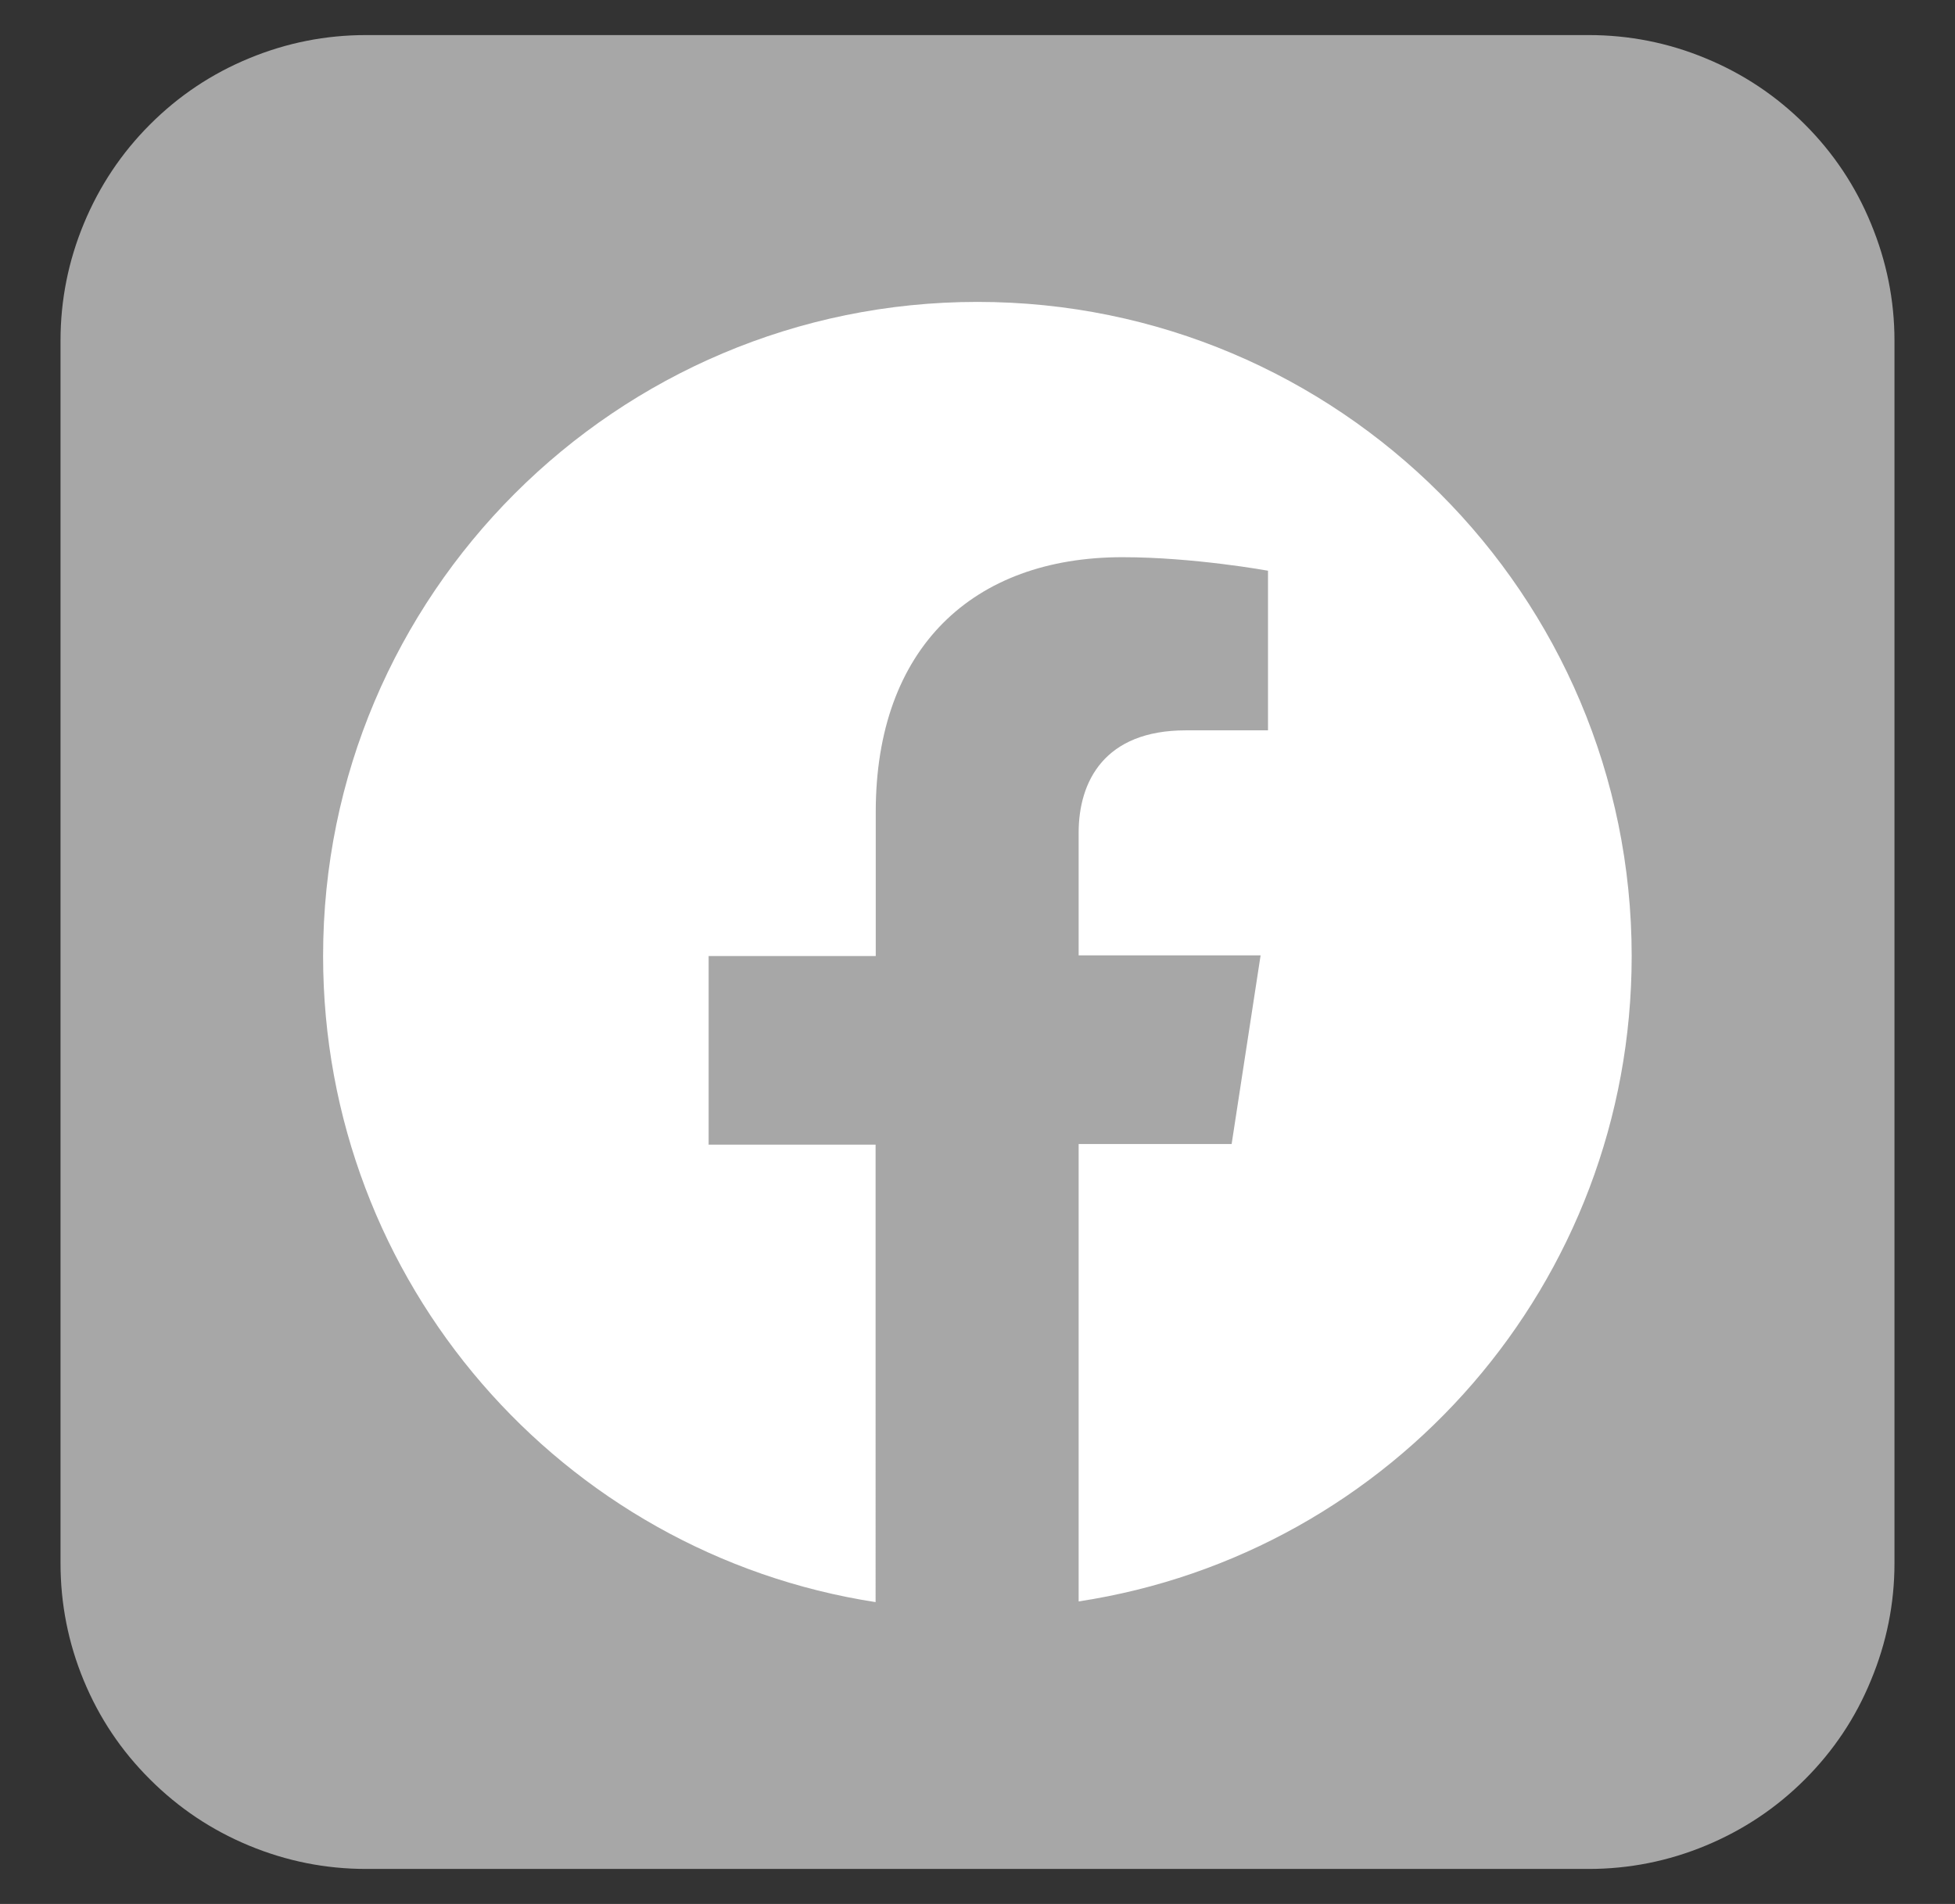
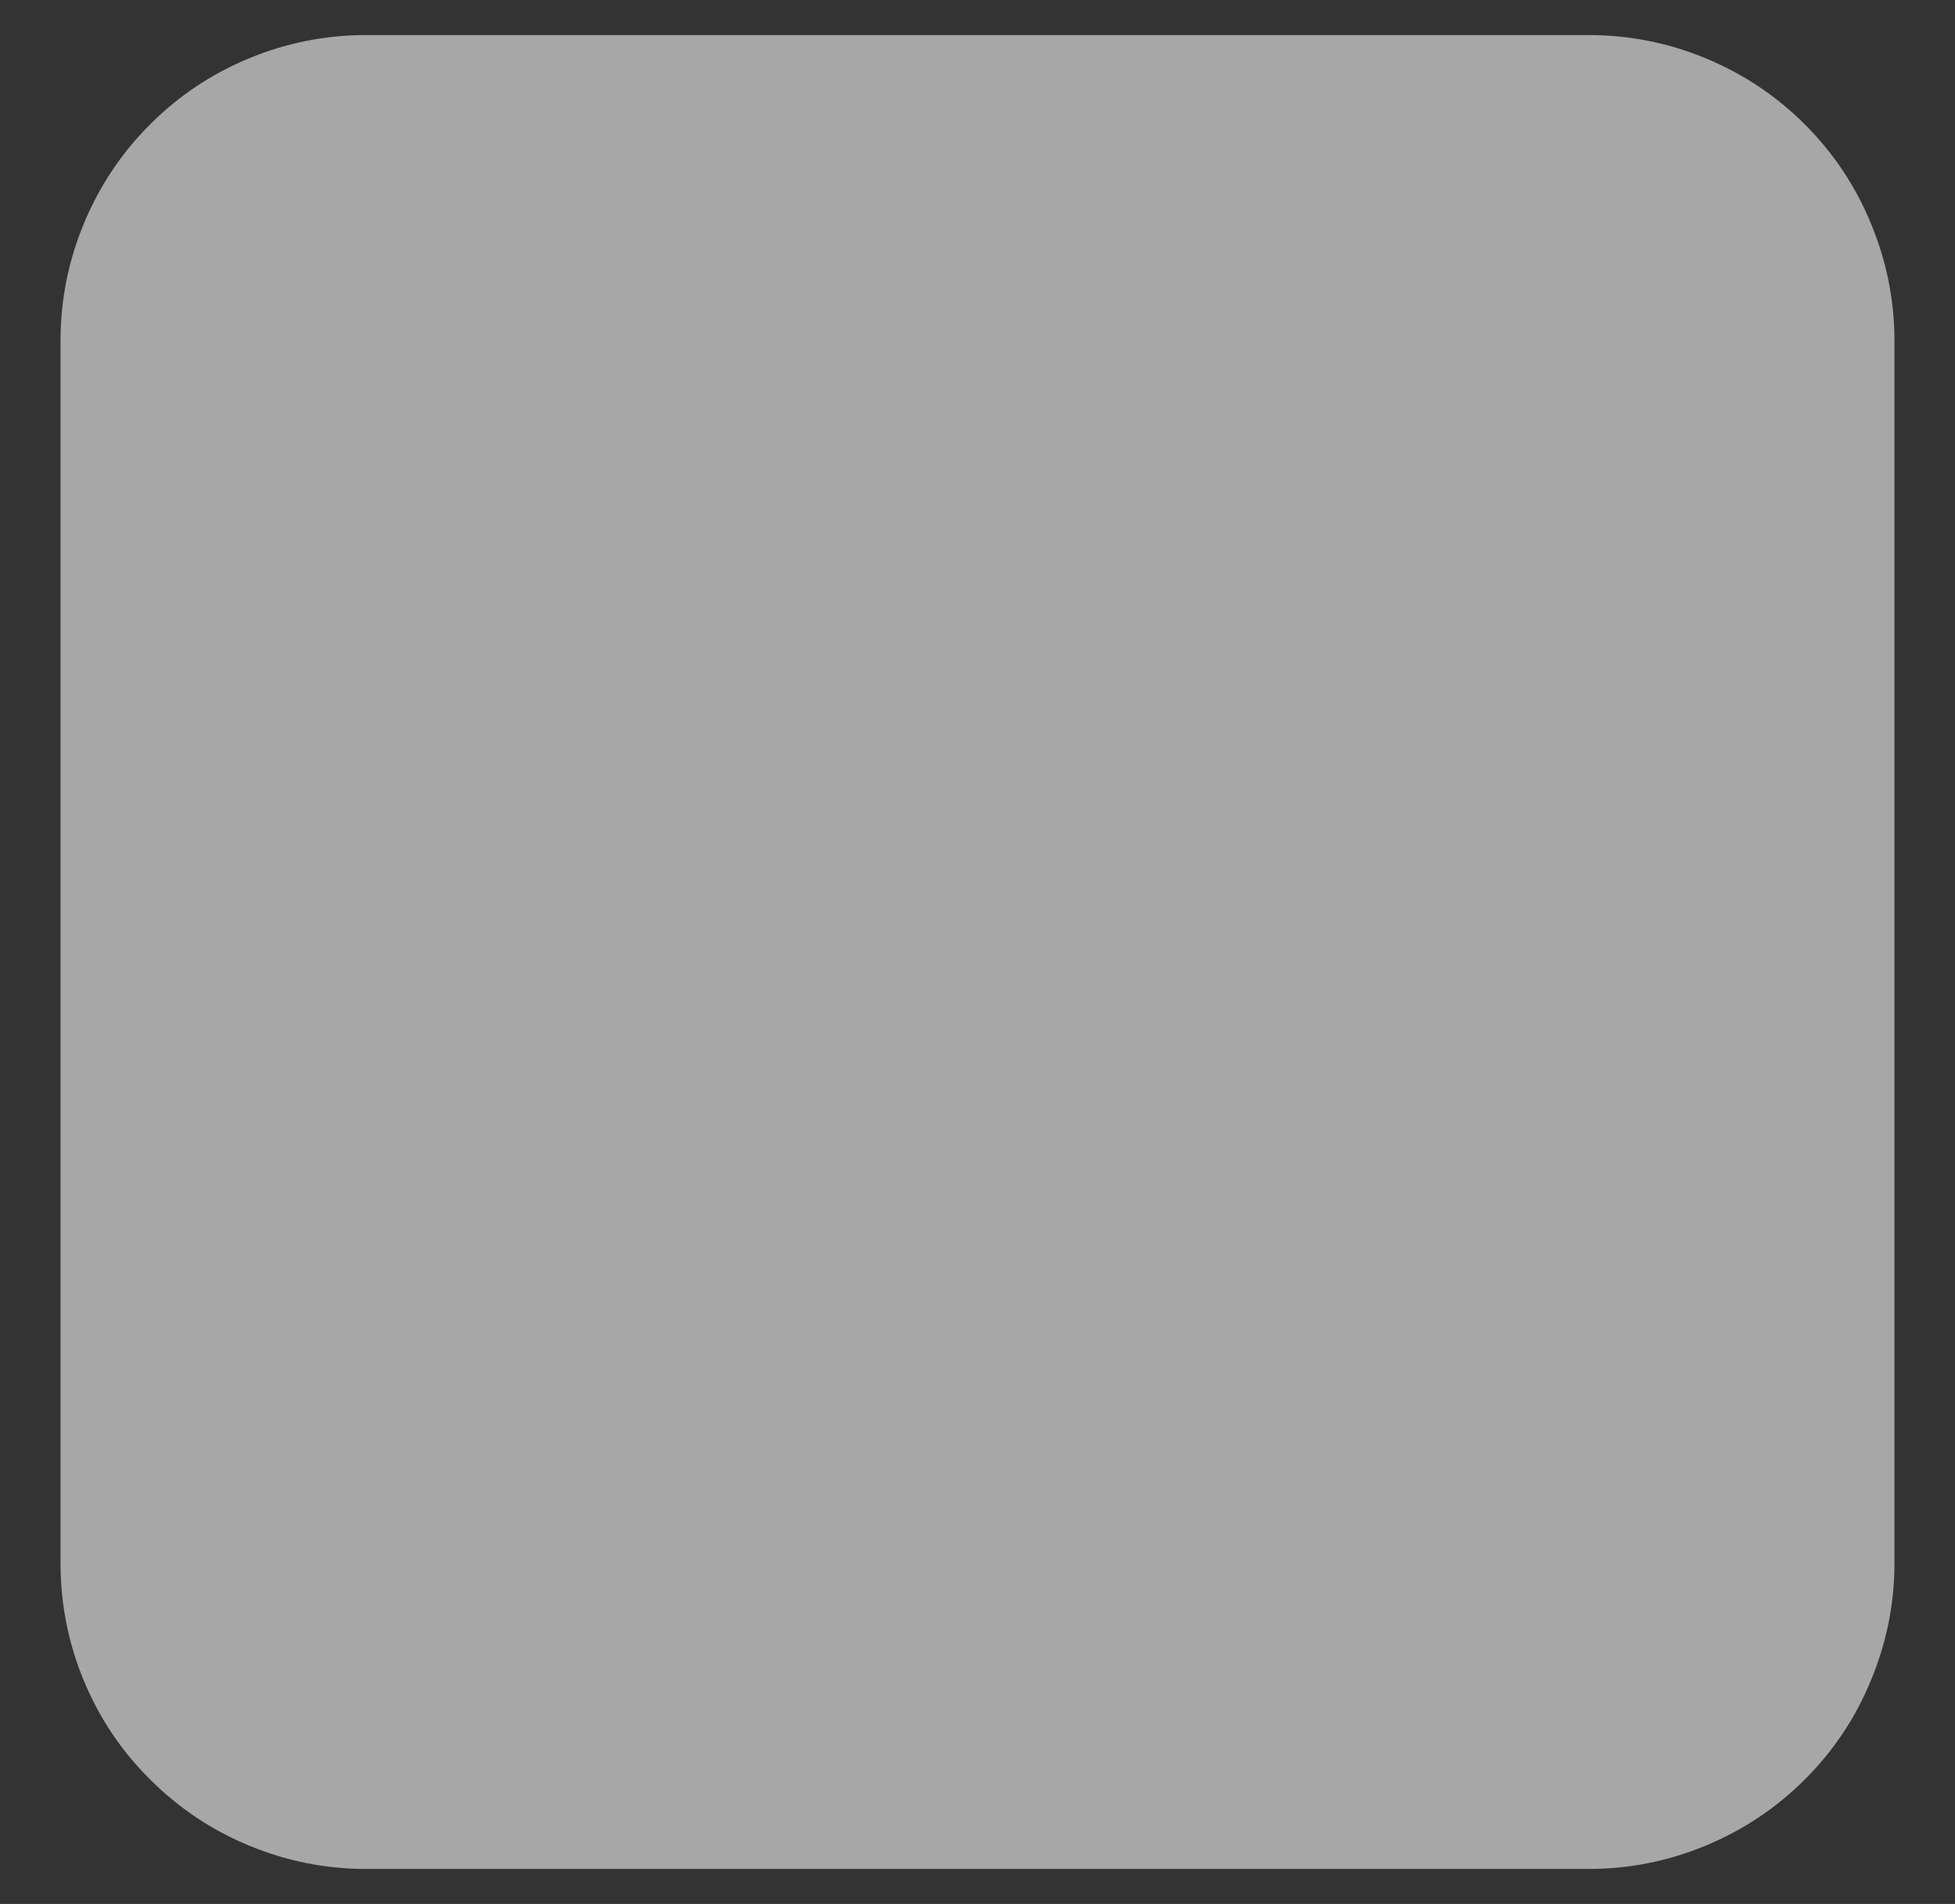
<svg xmlns="http://www.w3.org/2000/svg" version="1.1" id="レイヤー_1" x="0px" y="0px" width="25.583px" height="24.917px" viewBox="0 0 25.583 24.917" enable-background="new 0 0 25.583 24.917" xml:space="preserve">
  <rect x="0" y="0" width="25.583" height="24.917" fill="#333333" stroke="none" />
  <g id="レイヤー_1_1_">
</g>
  <g>
-     <path fill="#A7A7A7" d="M108.5,123.888v-16c0-0.531,0.102-1.041,0.305-1.531c0.202-0.49,0.491-0.924,0.867-1.299   c0.375-0.375,0.807-0.664,1.297-0.867s1.002-0.303,1.531-0.303h16c0.529,0,1.041,0.1,1.531,0.303s0.922,0.492,1.297,0.867   s0.666,0.809,0.867,1.299c0.203,0.49,0.305,1,0.305,1.531v16c0,0.529-0.102,1.041-0.305,1.529c-0.201,0.49-0.492,0.924-0.867,1.299   s-0.807,0.664-1.297,0.865c-0.49,0.203-1.002,0.307-1.531,0.307h-16c-0.529,0-1.041-0.104-1.531-0.307   c-0.49-0.201-0.922-0.49-1.297-0.865c-0.376-0.375-0.665-0.809-0.867-1.299C108.602,124.929,108.5,124.417,108.5,123.888" />
    <path fill="#FFFFFF" d="M118.68,115.607c0-1.107,0.9-2.008,2.012-2.008s2.012,0.9,2.012,2.008c0,1.109-0.9,2.01-2.012,2.01   S118.68,116.716,118.68,115.607 M117.591,115.607c0,1.709,1.388,3.094,3.101,3.094s3.1-1.385,3.1-3.094   c0-1.707-1.387-3.092-3.1-3.092S117.591,113.9,117.591,115.607 M123.19,112.392c0,0.398,0.324,0.723,0.725,0.723   s0.727-0.324,0.727-0.723s-0.326-0.723-0.727-0.723C123.516,111.669,123.19,111.994,123.19,112.392 M118.25,120.511   c-0.588-0.025-0.908-0.123-1.121-0.207c-0.536-0.207-0.939-0.609-1.146-1.143c-0.358-0.92-0.239-5.281-0.207-5.988   c0.031-0.691,0.172-1.324,0.66-1.811c0.604-0.604,1.383-0.898,6.695-0.658c0.691,0.031,1.326,0.17,1.814,0.658   c0.605,0.602,0.904,1.387,0.66,6.68c-0.025,0.588-0.125,0.906-0.209,1.119C124.854,120.562,123.596,120.757,118.25,120.511    M118.203,109.621c-0.988,0.045-1.845,0.287-2.536,0.975c-0.693,0.691-0.932,1.551-0.977,2.529   c-0.027,0.609-0.19,5.219,0.281,6.428c0.317,0.816,0.942,1.443,1.766,1.762c0.384,0.15,0.822,0.252,1.466,0.281   c5.376,0.242,7.37,0.109,8.21-2.043c0.148-0.383,0.252-0.82,0.281-1.463c0.244-5.391-0.041-6.559-0.979-7.494   C124.973,109.853,124.1,109.349,118.203,109.621" />
  </g>
  <g>
-     <path fill="#A7A7A7" d="M108.5,157.888v-16c0-0.531,0.102-1.041,0.305-1.531c0.202-0.49,0.491-0.922,0.867-1.297   c0.375-0.375,0.807-0.664,1.297-0.867s1.002-0.305,1.531-0.305h16c0.529,0,1.041,0.102,1.531,0.305s0.922,0.492,1.297,0.867   s0.666,0.807,0.867,1.297c0.203,0.49,0.305,1,0.305,1.531v16c0,0.529-0.102,1.041-0.305,1.529c-0.201,0.49-0.492,0.924-0.867,1.299   s-0.807,0.664-1.297,0.865c-0.49,0.203-1.002,0.307-1.531,0.307h-16c-0.529,0-1.041-0.104-1.531-0.307   c-0.49-0.201-0.922-0.49-1.297-0.865c-0.376-0.375-0.665-0.809-0.867-1.299C108.602,158.929,108.5,158.417,108.5,157.888" />
    <path fill="#FFFFFF" d="M118.391,154.812c4.58,0,7.086-3.736,7.086-6.975c0-0.107,0-0.213-0.008-0.316   c0.486-0.348,0.908-0.777,1.242-1.271c-0.455,0.199-0.938,0.33-1.432,0.387c0.521-0.307,0.91-0.787,1.096-1.355   c-0.488,0.285-1.023,0.486-1.58,0.596c-0.943-0.986-2.521-1.035-3.523-0.105c-0.646,0.598-0.922,1.49-0.721,2.342   c-2.002-0.1-3.867-1.029-5.132-2.561c-0.661,1.119-0.323,2.553,0.771,3.27c-0.396-0.01-0.783-0.115-1.131-0.305v0.031   c0.002,1.166,0.838,2.172,1.998,2.402c-0.365,0.1-0.75,0.113-1.123,0.041c0.325,1,1.26,1.684,2.325,1.703   c-0.881,0.682-1.971,1.053-3.092,1.051c-0.198,0-0.396-0.012-0.593-0.033C115.712,154.431,117.039,154.812,118.391,154.812" />
  </g>
  <g>
    <path fill="#A7A7A7" d="M107.709,89.429v-16c0-0.531,0.102-1.041,0.305-1.531c0.202-0.49,0.491-0.924,0.867-1.299   c0.374-0.375,0.807-0.664,1.296-0.867c0.49-0.203,1.001-0.303,1.531-0.303h16.001c0.527,0,1.041,0.1,1.529,0.303   c0.49,0.203,0.924,0.492,1.299,0.867s0.664,0.809,0.865,1.299c0.203,0.49,0.307,1,0.307,1.531v16c0,0.529-0.104,1.041-0.307,1.529   c-0.201,0.49-0.49,0.924-0.865,1.299s-0.809,0.664-1.299,0.865c-0.488,0.203-1.002,0.307-1.529,0.307h-16.001   c-0.53,0-1.041-0.104-1.531-0.307c-0.489-0.201-0.922-0.49-1.297-0.865c-0.376-0.375-0.665-0.809-0.868-1.299   C107.811,90.47,107.709,89.958,107.709,89.429" />
    <polygon fill="#FFFFFF" points="113.208,87.429 113.208,80.207 119.708,74.429 126.209,80.207 126.209,87.429  " />
  </g>
  <g>
    <g>
-       <path fill="#A7A7A7" d="M108.536-15.121v-16c0-0.531,0.102-1.041,0.305-1.531s0.492-0.924,0.867-1.299s0.807-0.664,1.297-0.865    c0.49-0.203,1-0.305,1.531-0.305h16c0.527,0,1.041,0.102,1.529,0.305c0.49,0.201,0.924,0.49,1.299,0.865s0.664,0.809,0.865,1.299    c0.203,0.49,0.307,1,0.307,1.531v16c0,0.529-0.104,1.041-0.307,1.529c-0.201,0.492-0.49,0.924-0.865,1.299    s-0.809,0.664-1.299,0.867c-0.488,0.203-1.002,0.305-1.529,0.305h-16c-0.531,0-1.041-0.102-1.531-0.305s-0.922-0.492-1.297-0.867    c-0.377-0.375-0.666-0.807-0.869-1.299C108.637-14.08,108.536-14.59,108.536-15.121" />
+       <path fill="#A7A7A7" d="M108.536-15.121v-16c0-0.531,0.102-1.041,0.305-1.531s0.492-0.924,0.867-1.299s0.807-0.664,1.297-0.865    c0.49-0.203,1-0.305,1.531-0.305h16c0.527,0,1.041,0.102,1.529,0.305c0.49,0.201,0.924,0.49,1.299,0.865s0.664,0.809,0.865,1.299    v16c0,0.529-0.104,1.041-0.307,1.529c-0.201,0.492-0.49,0.924-0.865,1.299    s-0.809,0.664-1.299,0.867c-0.488,0.203-1.002,0.305-1.529,0.305h-16c-0.531,0-1.041-0.102-1.531-0.305s-0.922-0.492-1.297-0.867    c-0.377-0.375-0.666-0.807-0.869-1.299C108.637-14.08,108.536-14.59,108.536-15.121" />
    </g>
    <g>
      <path fill="#FFFFFF" d="M129.534-24.393c0-4.027-4.035-7.303-8.998-7.303s-9,3.276-9,7.303c0,3.61,3.203,6.633,7.527,7.205    c0.293,0.063,0.691,0.193,0.793,0.444c0.09,0.227,0.059,0.583,0.027,0.813c0,0-0.105,0.636-0.127,0.771    c-0.039,0.228-0.182,0.89,0.779,0.486c0.959-0.405,5.182-3.052,7.07-5.225h-0.002C128.909-21.33,129.534-22.781,129.534-24.393" />
      <path fill="#A7A7A7" d="M126.54-22.067h-2.523h-0.004c-0.094,0-0.172-0.077-0.172-0.172v-0.003v0v-3.92l0,0v-0.003    c0-0.096,0.078-0.172,0.172-0.172h0.004h2.523c0.096,0,0.174,0.077,0.174,0.172v0.638c0,0.095-0.078,0.172-0.174,0.172h-1.717    v0.663h1.717c0.096,0,0.174,0.077,0.174,0.171v0.638c0,0.096-0.078,0.172-0.174,0.172h-1.717v0.663h1.717    c0.096,0,0.174,0.077,0.174,0.172v0.638C126.713-22.145,126.635-22.067,126.54-22.067" />
      <path fill="#A7A7A7" d="M117.188-22.067c0.096,0,0.172-0.077,0.172-0.172v-0.638c0-0.095-0.076-0.172-0.172-0.172h-1.719v-3.117    c0-0.095-0.076-0.172-0.17-0.172h-0.639c-0.096,0-0.172,0.076-0.172,0.172v3.924v0v0.003c0,0.095,0.076,0.172,0.172,0.172h0.002    H117.188z" />
      <path fill="#A7A7A7" d="M118.711-26.338h-0.639c-0.096,0-0.172,0.076-0.172,0.172v3.927c0,0.095,0.076,0.172,0.172,0.172h0.639    c0.094,0,0.17-0.077,0.17-0.172v-3.927C118.881-26.262,118.805-26.338,118.711-26.338" />
      <path fill="#A7A7A7" d="M123.055-26.338h-0.639c-0.094,0-0.172,0.076-0.172,0.172v2.333l-1.797-2.427    c-0.004-0.006-0.008-0.012-0.014-0.018c0,0,0-0.001,0-0.001c-0.004-0.004-0.008-0.007-0.012-0.011l-0.002-0.003    c-0.004-0.002-0.006-0.005-0.01-0.008l-0.004-0.004c-0.004-0.002-0.008-0.004-0.01-0.006c-0.002-0.001-0.004-0.002-0.006-0.003    c-0.004-0.002-0.006-0.003-0.01-0.005c-0.002-0.001-0.002-0.002-0.006-0.003c-0.002-0.001-0.006-0.003-0.008-0.004    c-0.004-0.001-0.004-0.001-0.008-0.002c-0.002-0.001-0.006-0.002-0.01-0.003c-0.002,0-0.004-0.001-0.006-0.001    c-0.004-0.001-0.008-0.001-0.01-0.002c-0.004,0-0.006,0-0.008,0s-0.006-0.001-0.01-0.001c-0.002,0-0.006,0-0.008,0    c-0.002,0-0.004,0-0.006,0h-0.637c-0.094,0-0.17,0.076-0.17,0.172v3.927c0,0.095,0.076,0.172,0.17,0.172h0.639    c0.096,0,0.172-0.077,0.172-0.172v-2.332l1.799,2.43c0.014,0.017,0.027,0.032,0.045,0.043c0.002,0,0.002,0.001,0.002,0.001    c0.004,0.002,0.008,0.004,0.012,0.006c0.002,0.001,0.002,0.002,0.004,0.003c0.004,0.001,0.006,0.002,0.01,0.004    c0.002,0.001,0.006,0.002,0.008,0.003c0.002,0,0.004,0.001,0.006,0.002c0.004,0.001,0.008,0.002,0.012,0.003c0,0,0.002,0,0.002,0    c0.014,0.004,0.029,0.006,0.045,0.006h0.635c0.094,0,0.172-0.077,0.172-0.172v-3.927    C123.227-26.262,123.149-26.338,123.055-26.338" />
    </g>
  </g>
  <g>
    <path fill="#A7A7A7" d="M107.708-49.246v-16c0-0.531,0.102-1.041,0.305-1.531s0.492-0.924,0.867-1.299s0.808-0.664,1.297-0.865   c0.49-0.203,1.001-0.305,1.531-0.305h16.001c0.527,0,1.041,0.102,1.529,0.305c0.49,0.201,0.924,0.49,1.299,0.865   s0.664,0.809,0.865,1.299c0.203,0.49,0.307,1,0.307,1.531v16c0,0.529-0.104,1.041-0.307,1.529c-0.201,0.492-0.49,0.924-0.865,1.299   s-0.809,0.664-1.299,0.867c-0.488,0.203-1.002,0.305-1.529,0.305h-16.001c-0.53,0-1.041-0.102-1.531-0.305   s-0.922-0.492-1.297-0.867c-0.377-0.375-0.666-0.807-0.868-1.299C107.81-48.205,107.708-48.715,107.708-49.246" />
  </g>
  <g id="編集モード_1_">
    <g>
      <g>
        <path fill="#A7A7A7" d="M0.792,20.458v-16c0-0.531,0.102-1.041,0.305-1.531s0.492-0.924,0.867-1.299S2.77,0.965,3.26,0.763     c0.49-0.203,1-0.304,1.531-0.304h16c0.527,0,1.041,0.101,1.529,0.304c0.49,0.202,0.924,0.491,1.299,0.866     s0.664,0.809,0.865,1.299c0.203,0.49,0.307,1,0.307,1.531v16c0,0.529-0.104,1.041-0.307,1.529     c-0.201,0.492-0.49,0.924-0.865,1.299s-0.809,0.664-1.299,0.867c-0.488,0.203-1.002,0.305-1.529,0.305h-16     c-0.531,0-1.041-0.102-1.531-0.305s-0.922-0.492-1.297-0.867c-0.377-0.375-0.666-0.807-0.869-1.299     C0.893,21.5,0.792,20.99,0.792,20.458" />
      </g>
      <g>
-         <path fill="#FFFFFF" d="M21.352,12.512c0-4.727-3.834-8.561-8.561-8.561s-8.563,3.834-8.563,8.561     c0,4.277,3.131,7.822,7.23,8.455V14.98H9.273v-2.468h2.187v-1.887c0-2.143,1.27-3.333,3.229-3.333     c0.934,0,1.904,0.177,1.904,0.177v2.089h-1.076c-1.066,0-1.402,0.67-1.402,1.34v1.605h2.381l-0.379,2.469h-2.002v5.986     C18.223,20.333,21.352,16.789,21.352,12.512z" />
-       </g>
+         </g>
    </g>
    <g>
      <g>
        <path fill="#A7A7A7" d="M107.709,23.566v-16c0-0.531,0.102-1.041,0.305-1.531s0.492-0.924,0.867-1.299s0.807-0.664,1.297-0.866     c0.49-0.203,1-0.304,1.531-0.304h16c0.527,0,1.041,0.101,1.529,0.304c0.49,0.202,0.924,0.491,1.299,0.866     s0.664,0.809,0.865,1.299c0.203,0.49,0.307,1,0.307,1.531v16c0,0.529-0.104,1.041-0.307,1.529     c-0.201,0.492-0.49,0.924-0.865,1.299s-0.809,0.664-1.299,0.867c-0.488,0.203-1.002,0.305-1.529,0.305h-16     c-0.531,0-1.041-0.102-1.531-0.305s-0.922-0.492-1.297-0.867c-0.377-0.375-0.666-0.807-0.869-1.299     C107.811,24.607,107.709,24.097,107.709,23.566" />
      </g>
      <g>
        <path fill-rule="evenodd" clip-rule="evenodd" fill="#FFFFFF" d="M122.852,7.341v0.014c0,0.25,0.072,3.87,3.873,4.096     c0,3.367,0,0,0,2.797c-0.283,0.017-2.5-0.144-3.877-1.373l-0.006,5.445c0.035,2.465-1.338,4.884-3.908,5.371     c-0.72,0.137-1.368,0.152-2.457-0.086c-6.269-1.876-4.185-11.173,2.109-10.179c0,3.003,0.002,0,0.002,3.003     c-2.601-0.383-3.471,1.779-2.779,3.329c0.629,1.41,3.218,1.717,4.121-0.274c0.103-0.389,0.154-0.833,0.154-1.331V7.341H122.852z" />
      </g>
    </g>
    <g>
      <path fill="#FFFFFF" d="M127.034-61.526c-0.178-0.665-0.697-1.188-1.357-1.366c-1.197-0.323-5.996-0.323-5.996-0.323    s-4.799,0-5.996,0.323c-0.66,0.178-1.18,0.701-1.357,1.366c-0.32,1.204-0.32,3.718-0.32,3.718s0,2.514,0.32,3.718    c0.178,0.665,0.697,1.188,1.357,1.366c1.197,0.323,5.996,0.323,5.996,0.323s4.799,0,5.996-0.323    c0.66-0.178,1.18-0.701,1.357-1.366c0.32-1.204,0.32-3.718,0.32-3.718S127.354-60.322,127.034-61.526" />
      <polygon fill="#A7A7A7" points="118.111,-55.527 122.122,-57.809 118.111,-60.09   " />
    </g>
  </g>
</svg>